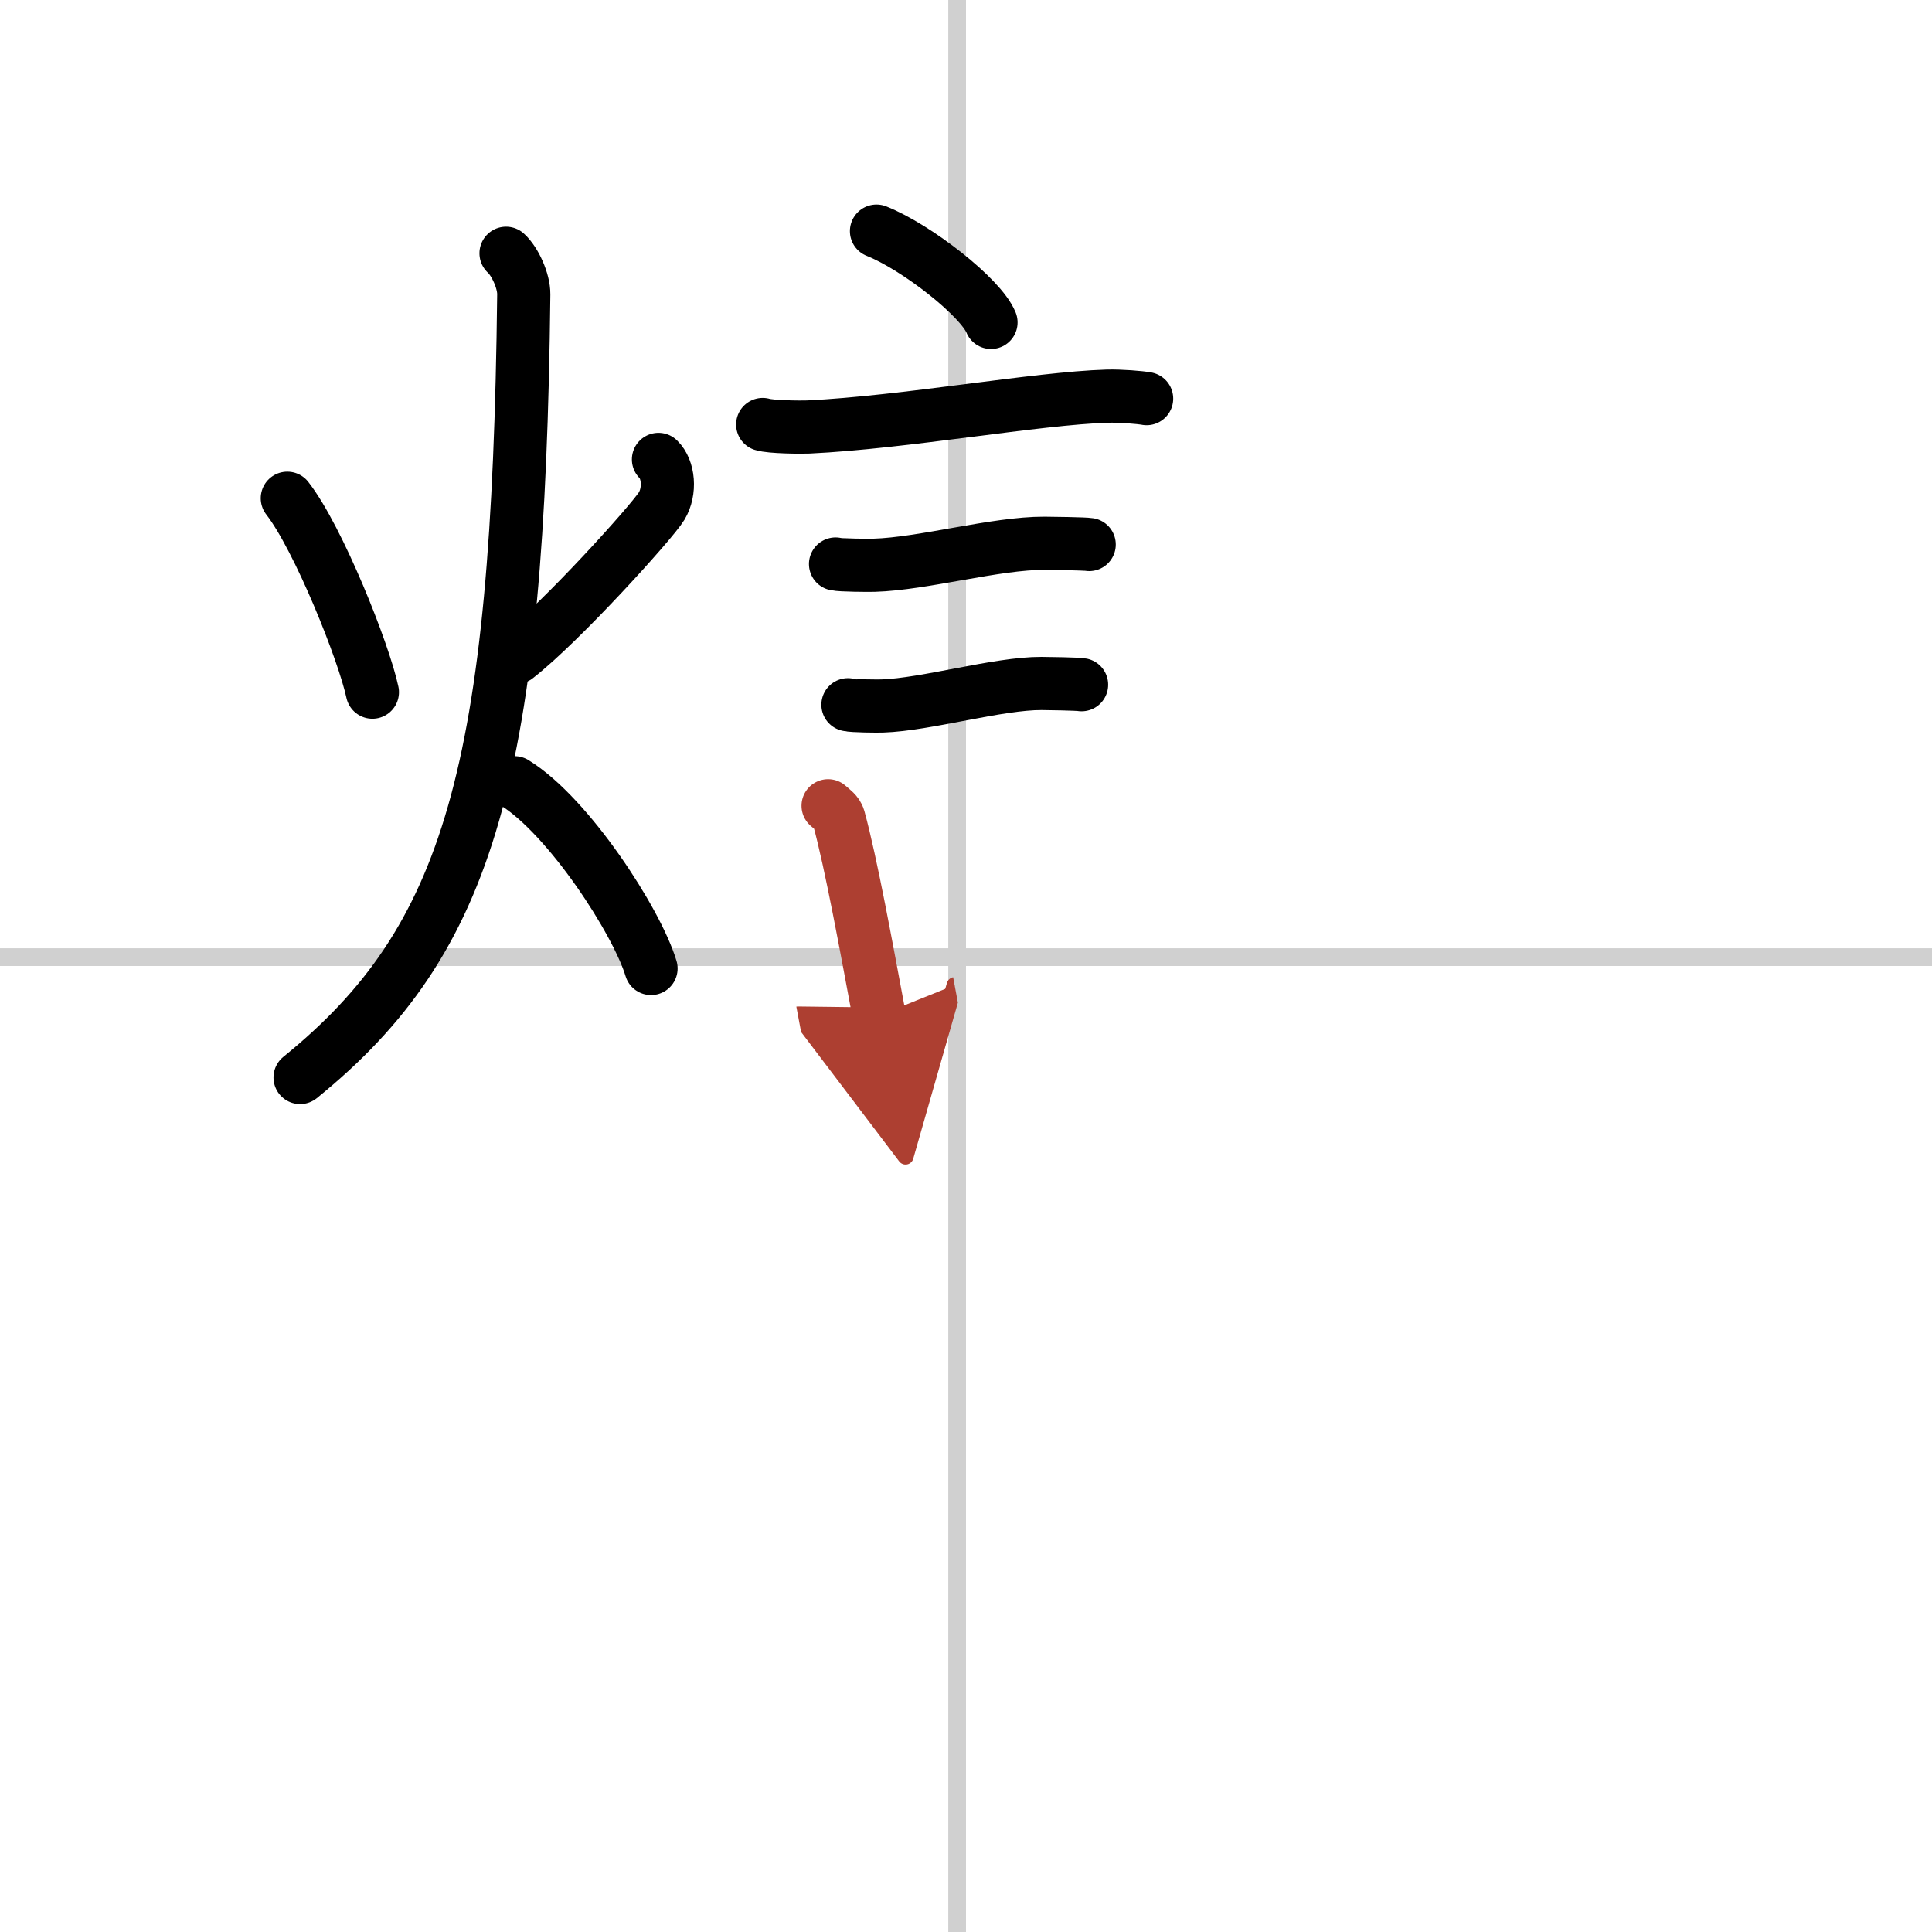
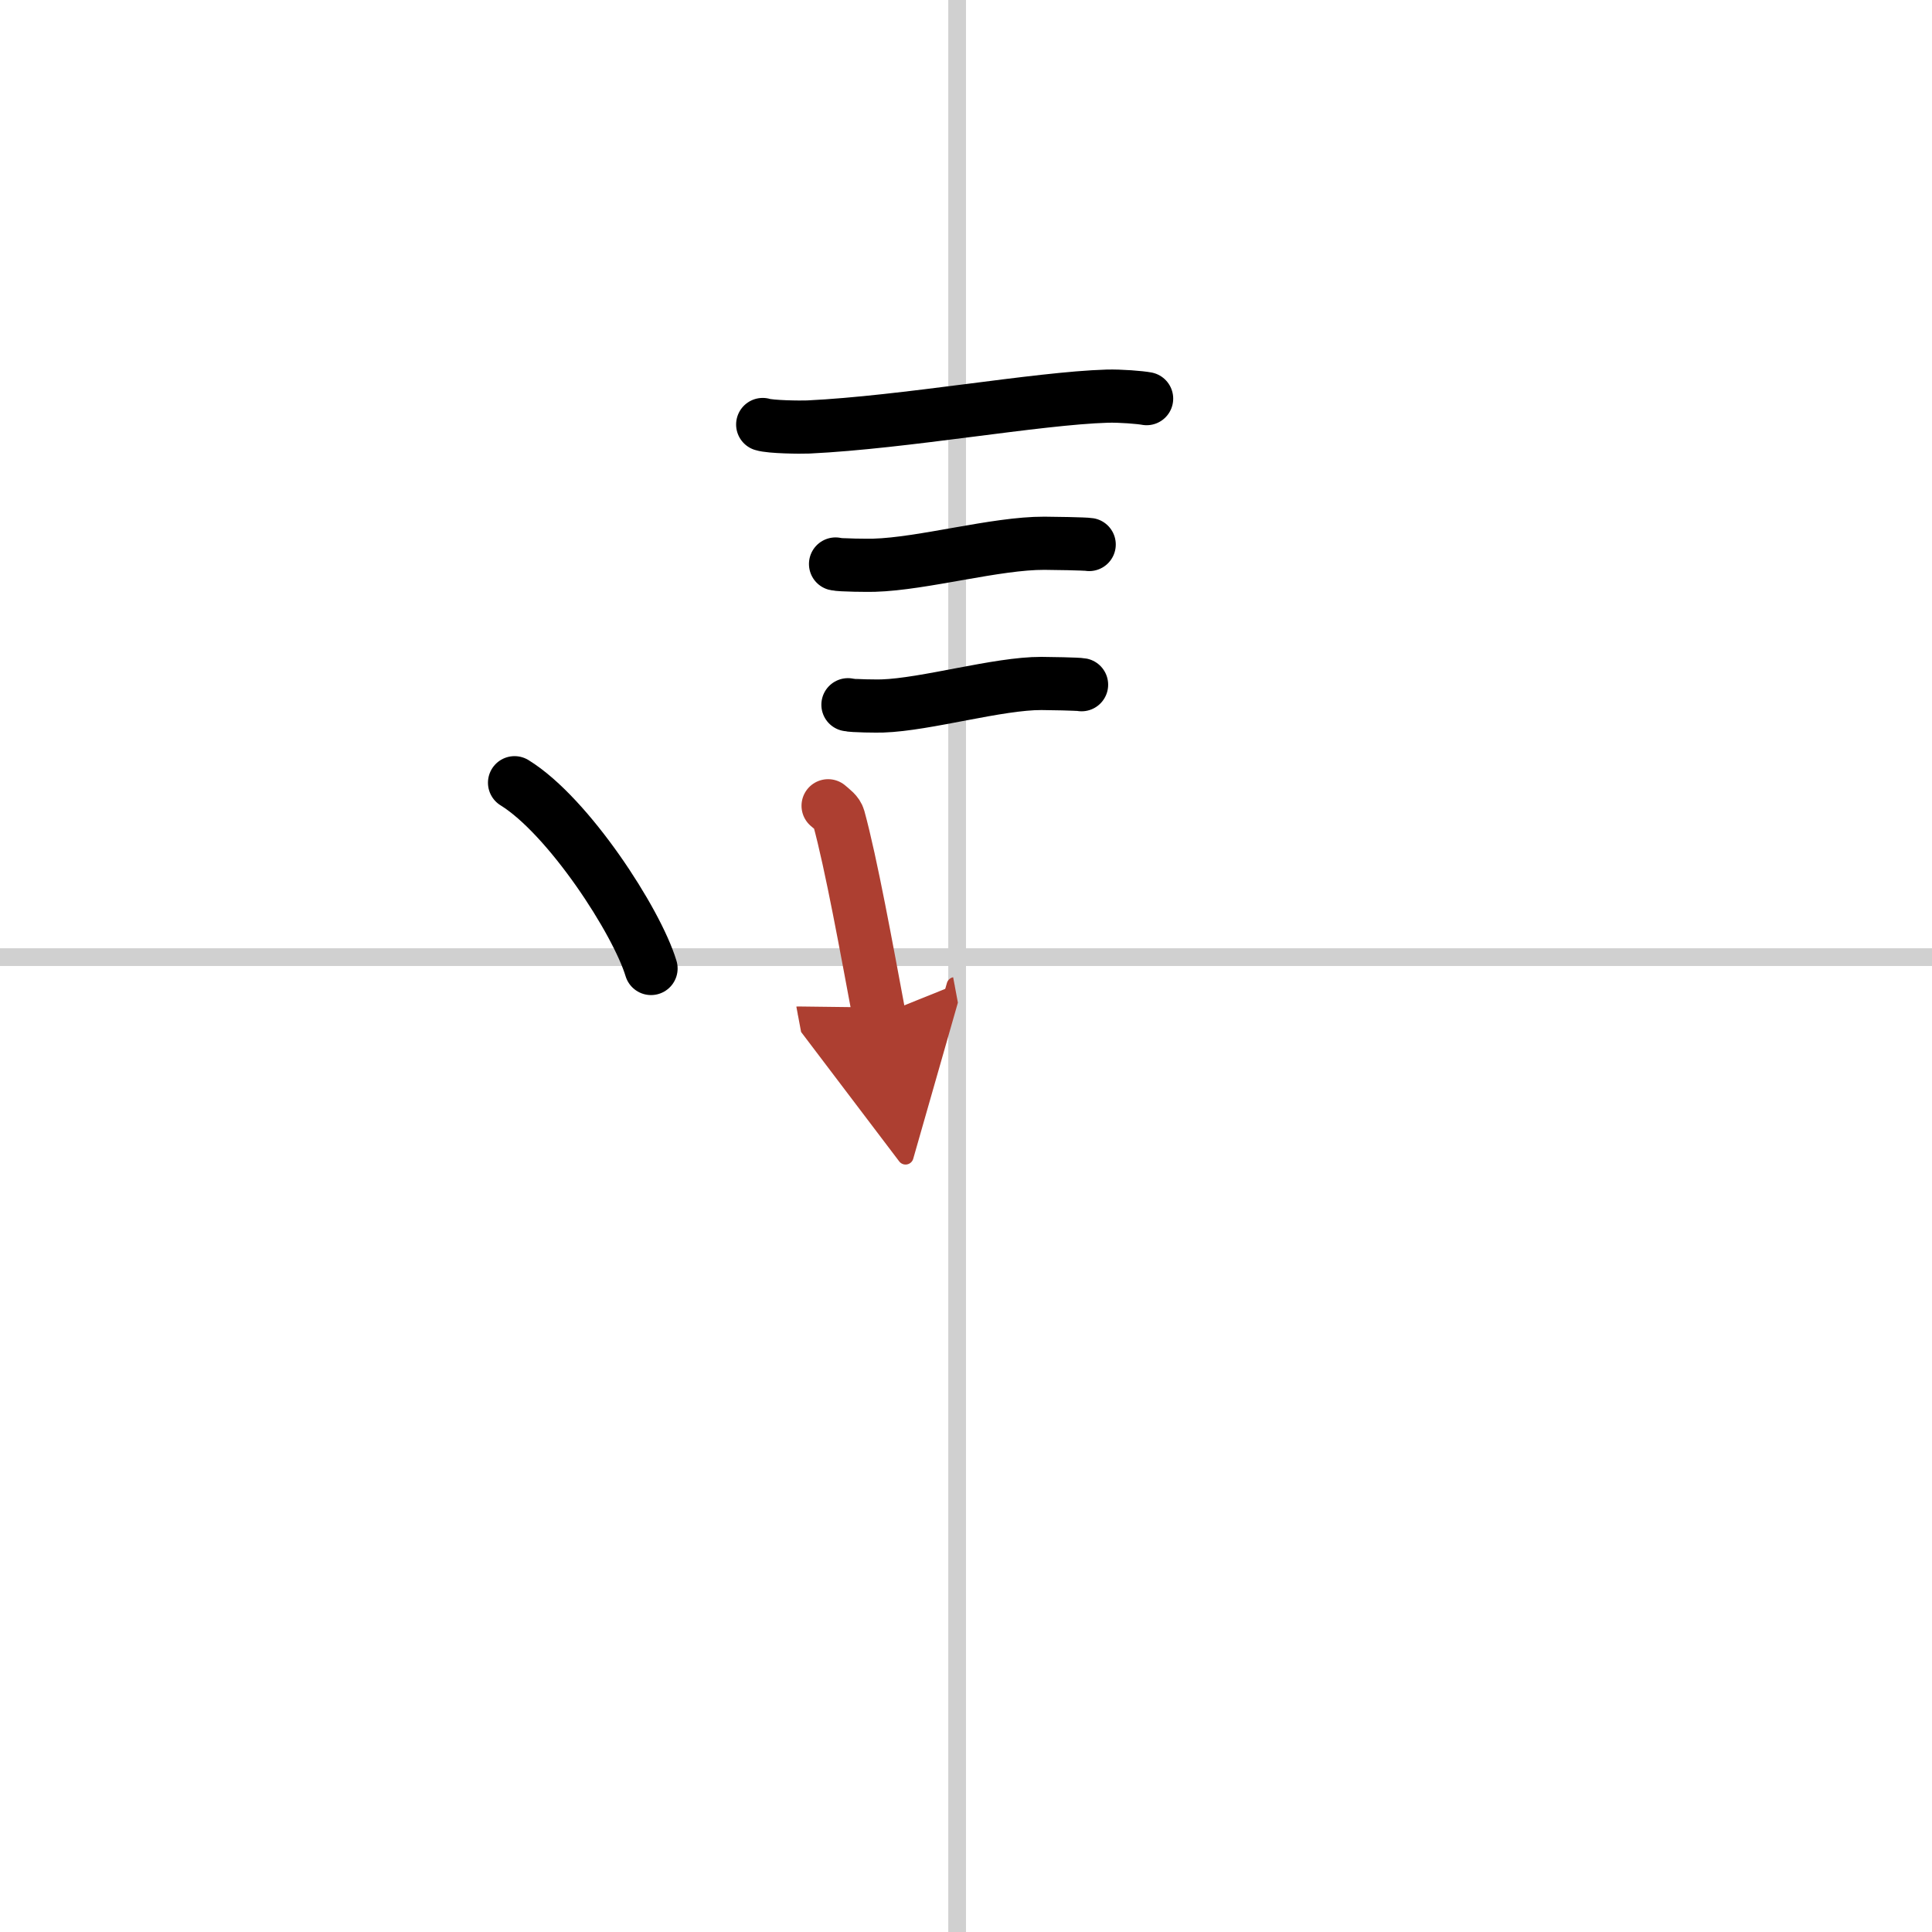
<svg xmlns="http://www.w3.org/2000/svg" width="400" height="400" viewBox="0 0 109 109">
  <defs>
    <marker id="a" markerWidth="4" orient="auto" refX="1" refY="5" viewBox="0 0 10 10">
      <polyline points="0 0 10 5 0 10 1 5" fill="#ad3f31" stroke="#ad3f31" />
    </marker>
  </defs>
  <g fill="none" stroke="#000" stroke-linecap="round" stroke-linejoin="round" stroke-width="3">
    <rect width="100%" height="100%" fill="#fff" stroke="#fff" />
    <line x1="54" x2="54" y2="109" stroke="#d0d0d0" stroke-width="1" />
    <line x2="109" y1="54" y2="54" stroke="#d0d0d0" stroke-width="1" />
-     <path d="m16.21 28.11c1.76 2.26 4.32 8.68 4.8 10.94" />
-     <path d="m37.15 25.92c0.57 0.55 0.69 1.78 0.18 2.63s-5.64 6.54-8.19 8.53" />
-     <path d="m28.55 14.29c0.5 0.45 1.01 1.56 1 2.32-0.3 26.93-3.05 36.43-12.62 44.18" />
    <path d="m29.03 44.16c3.05 1.88 6.9 7.82 7.7 10.48" />
-     <path d="m49.45 13.04c2.28 0.91 5.89 3.74 6.46 5.15" />
    <path d="m43.03 23.95c0.44 0.14 2.13 0.16 2.57 0.14 5.46-0.26 12.89-1.62 16.87-1.74 0.74-0.02 1.85 0.07 2.22 0.14" />
    <path d="m47.14 31.82c0.27 0.07 1.9 0.08 2.17 0.07 2.78-0.08 6.87-1.25 9.61-1.24 0.44 0 2.3 0.03 2.53 0.07" />
    <path d="m47.84 39.76c0.24 0.07 1.7 0.08 1.94 0.07 2.48-0.08 6.53-1.28 8.98-1.27 0.4 0 2.06 0.03 2.26 0.07" />
    <path d="m46.72 45.46c0.25 0.22 0.52 0.4 0.6 0.69 0.7 2.55 1.58 7.4 2.28 11.14" marker-end="url(#a)" stroke="#ad3f31" />
  </g>
</svg>